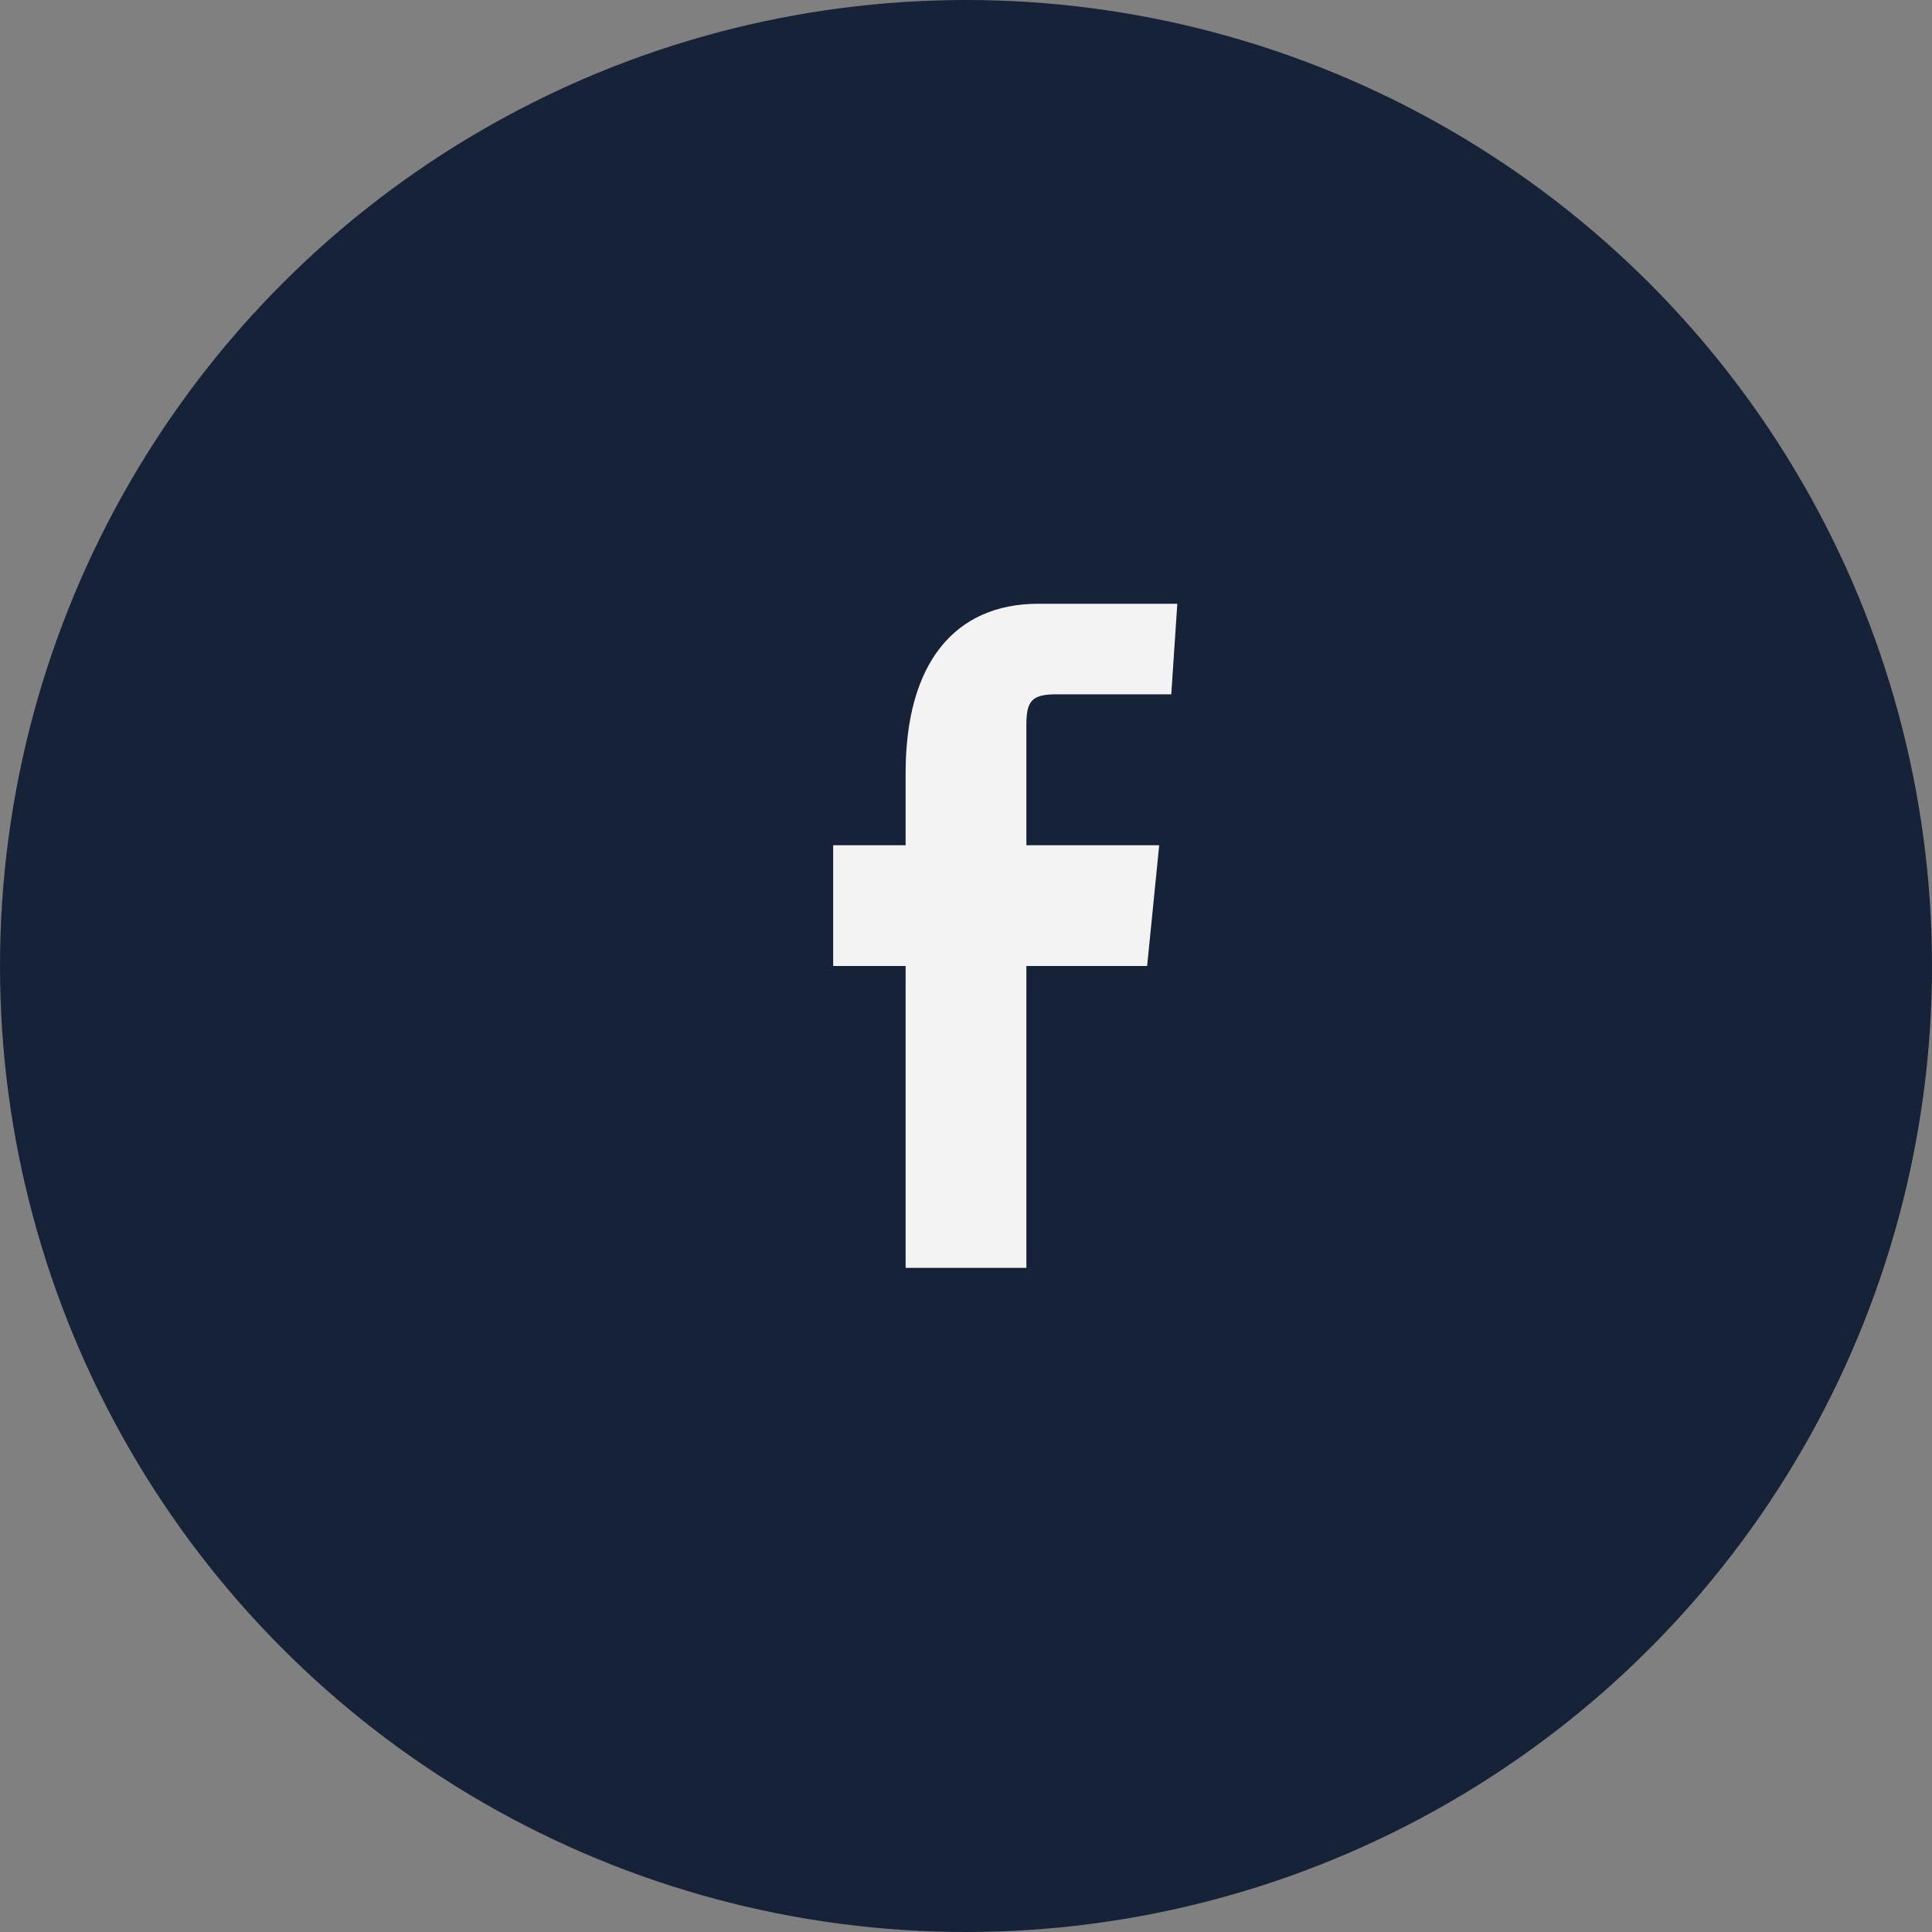
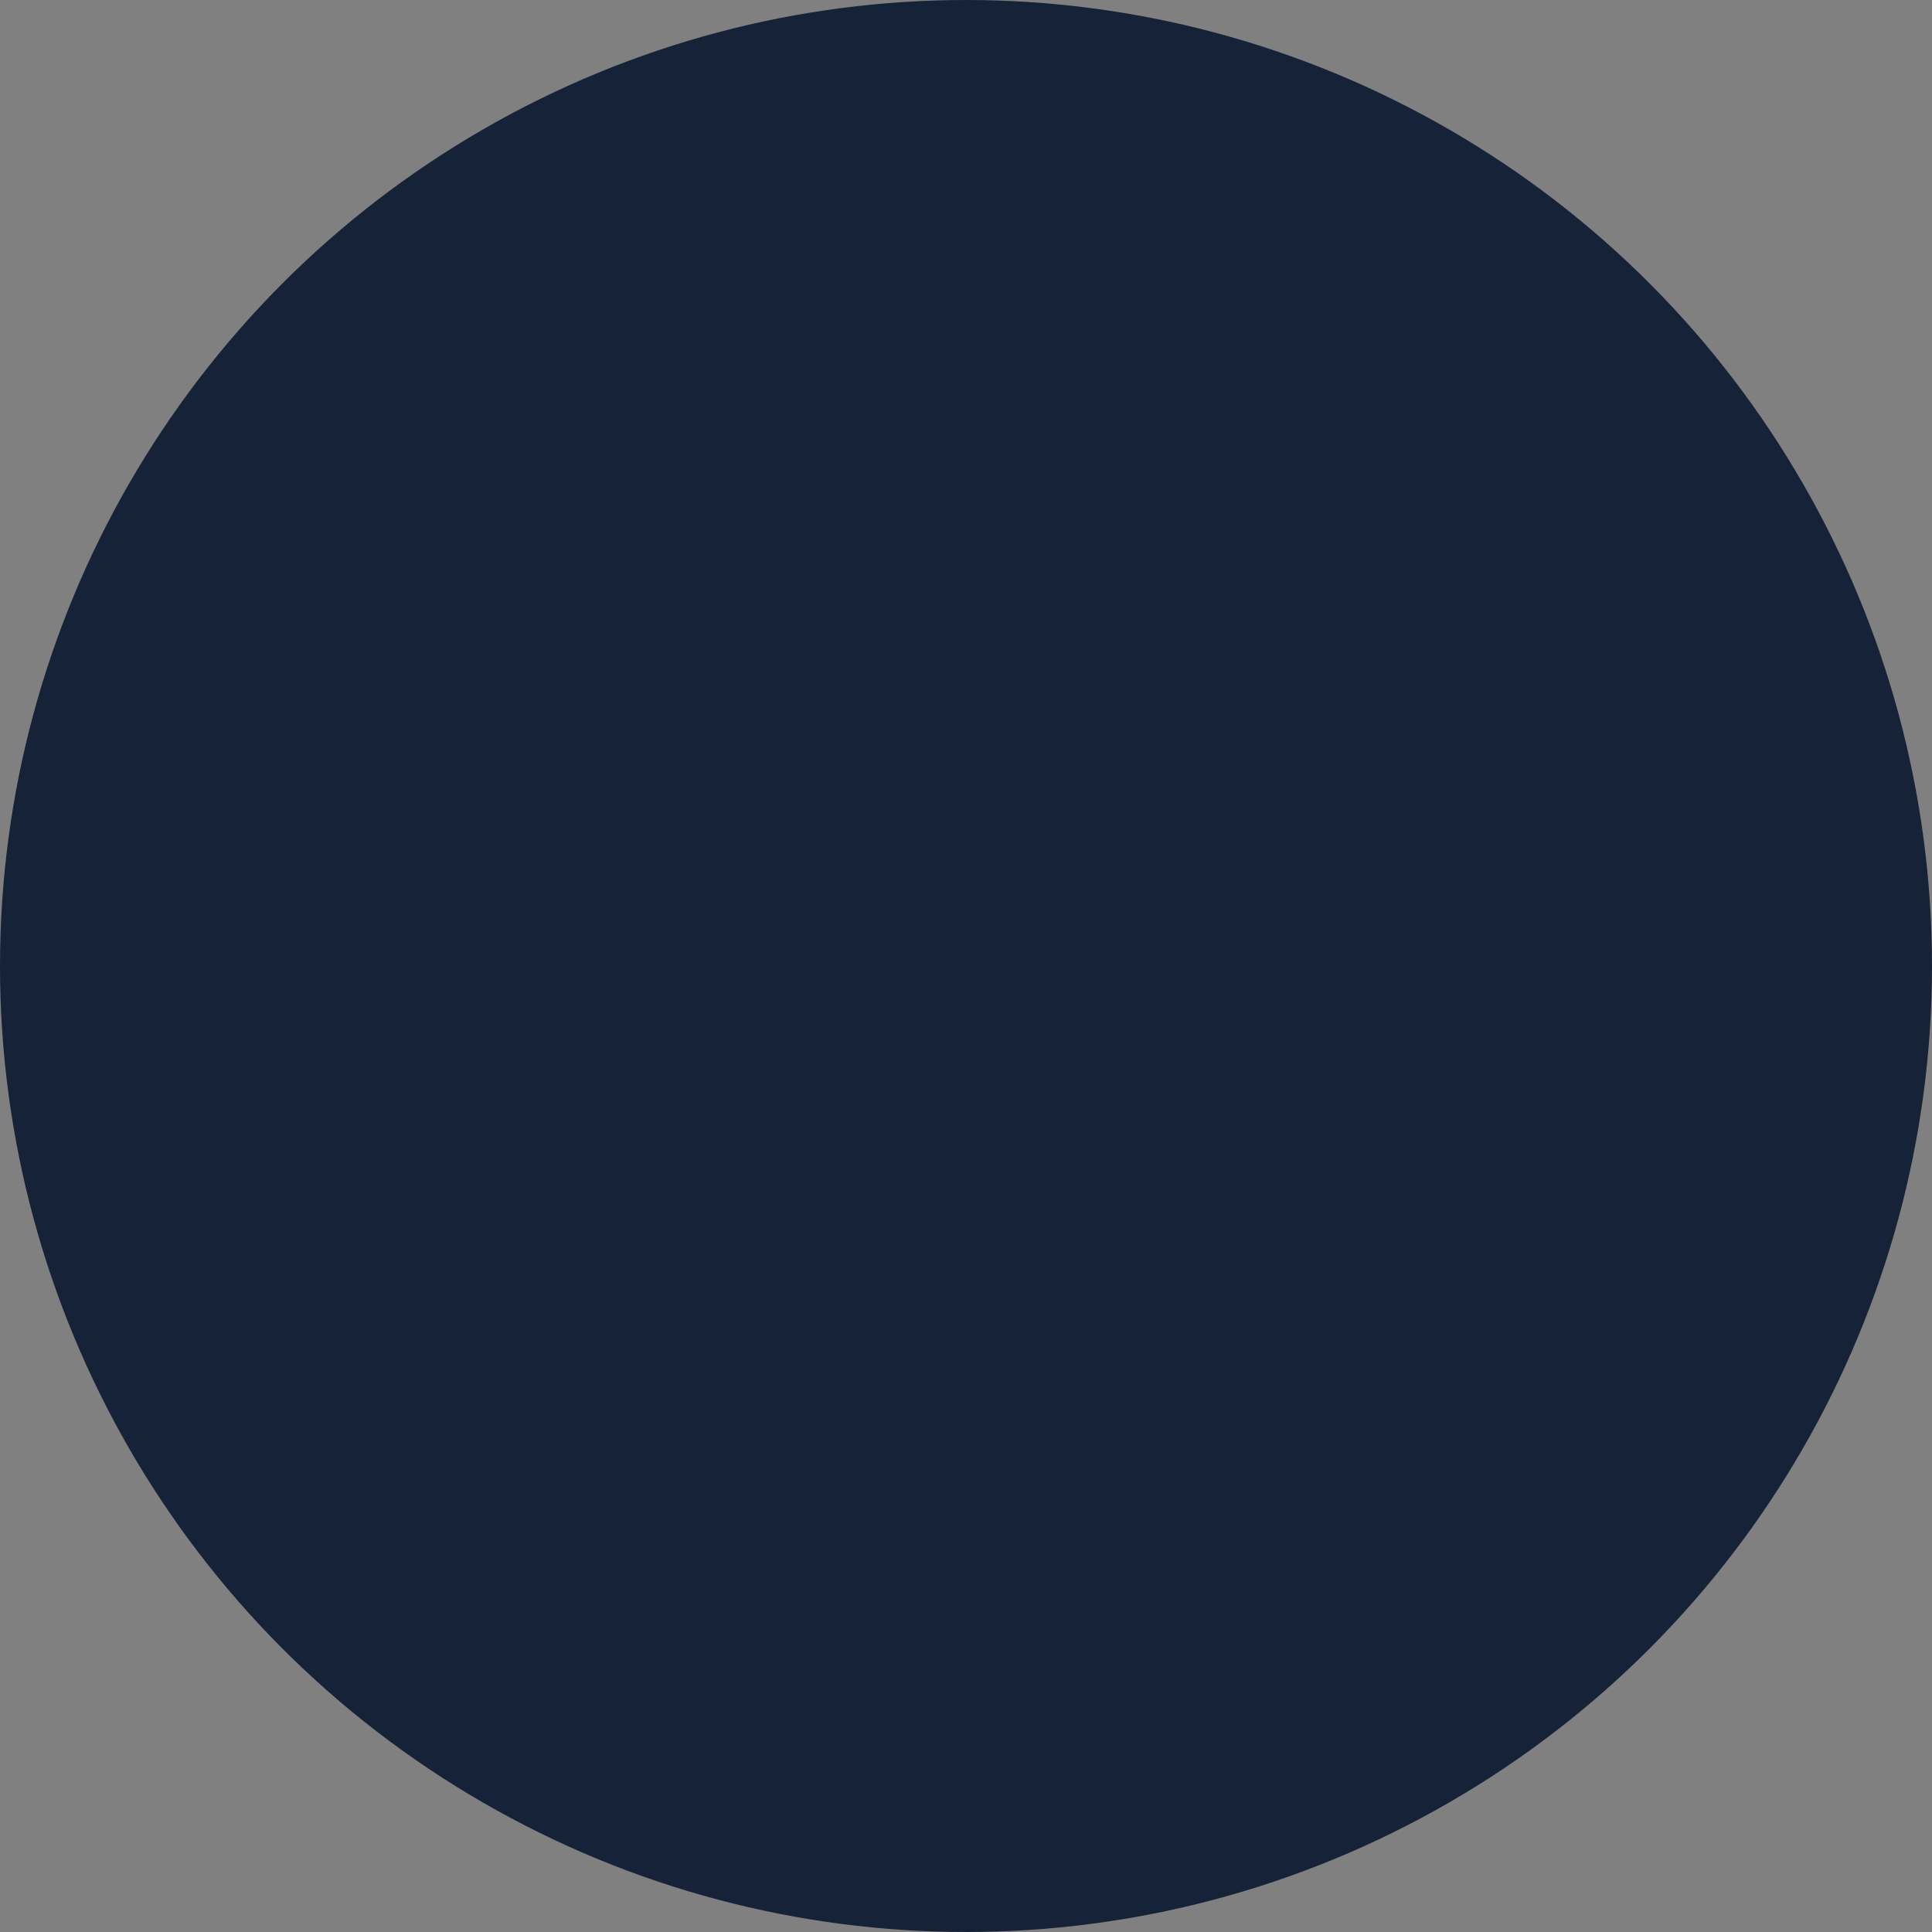
<svg xmlns="http://www.w3.org/2000/svg" width="32" height="32" viewBox="0 0 32 32">
  <rect x="0" y="0" width="32" height="32" fill="#808080" stroke="none" />
  <circle cx="16" cy="16" r="16" fill="#152238" />
-   <path d="M19.5 11.5h-2c-.4 0-.5.1-.5.5v2h2.2l-.2 2h-2V21h-2v-5h-1.2v-2H15v-1.2C15 11 15.8 10 17.2 10h2.3l-.1 1.5z" fill="#F3F3F3" />
</svg>